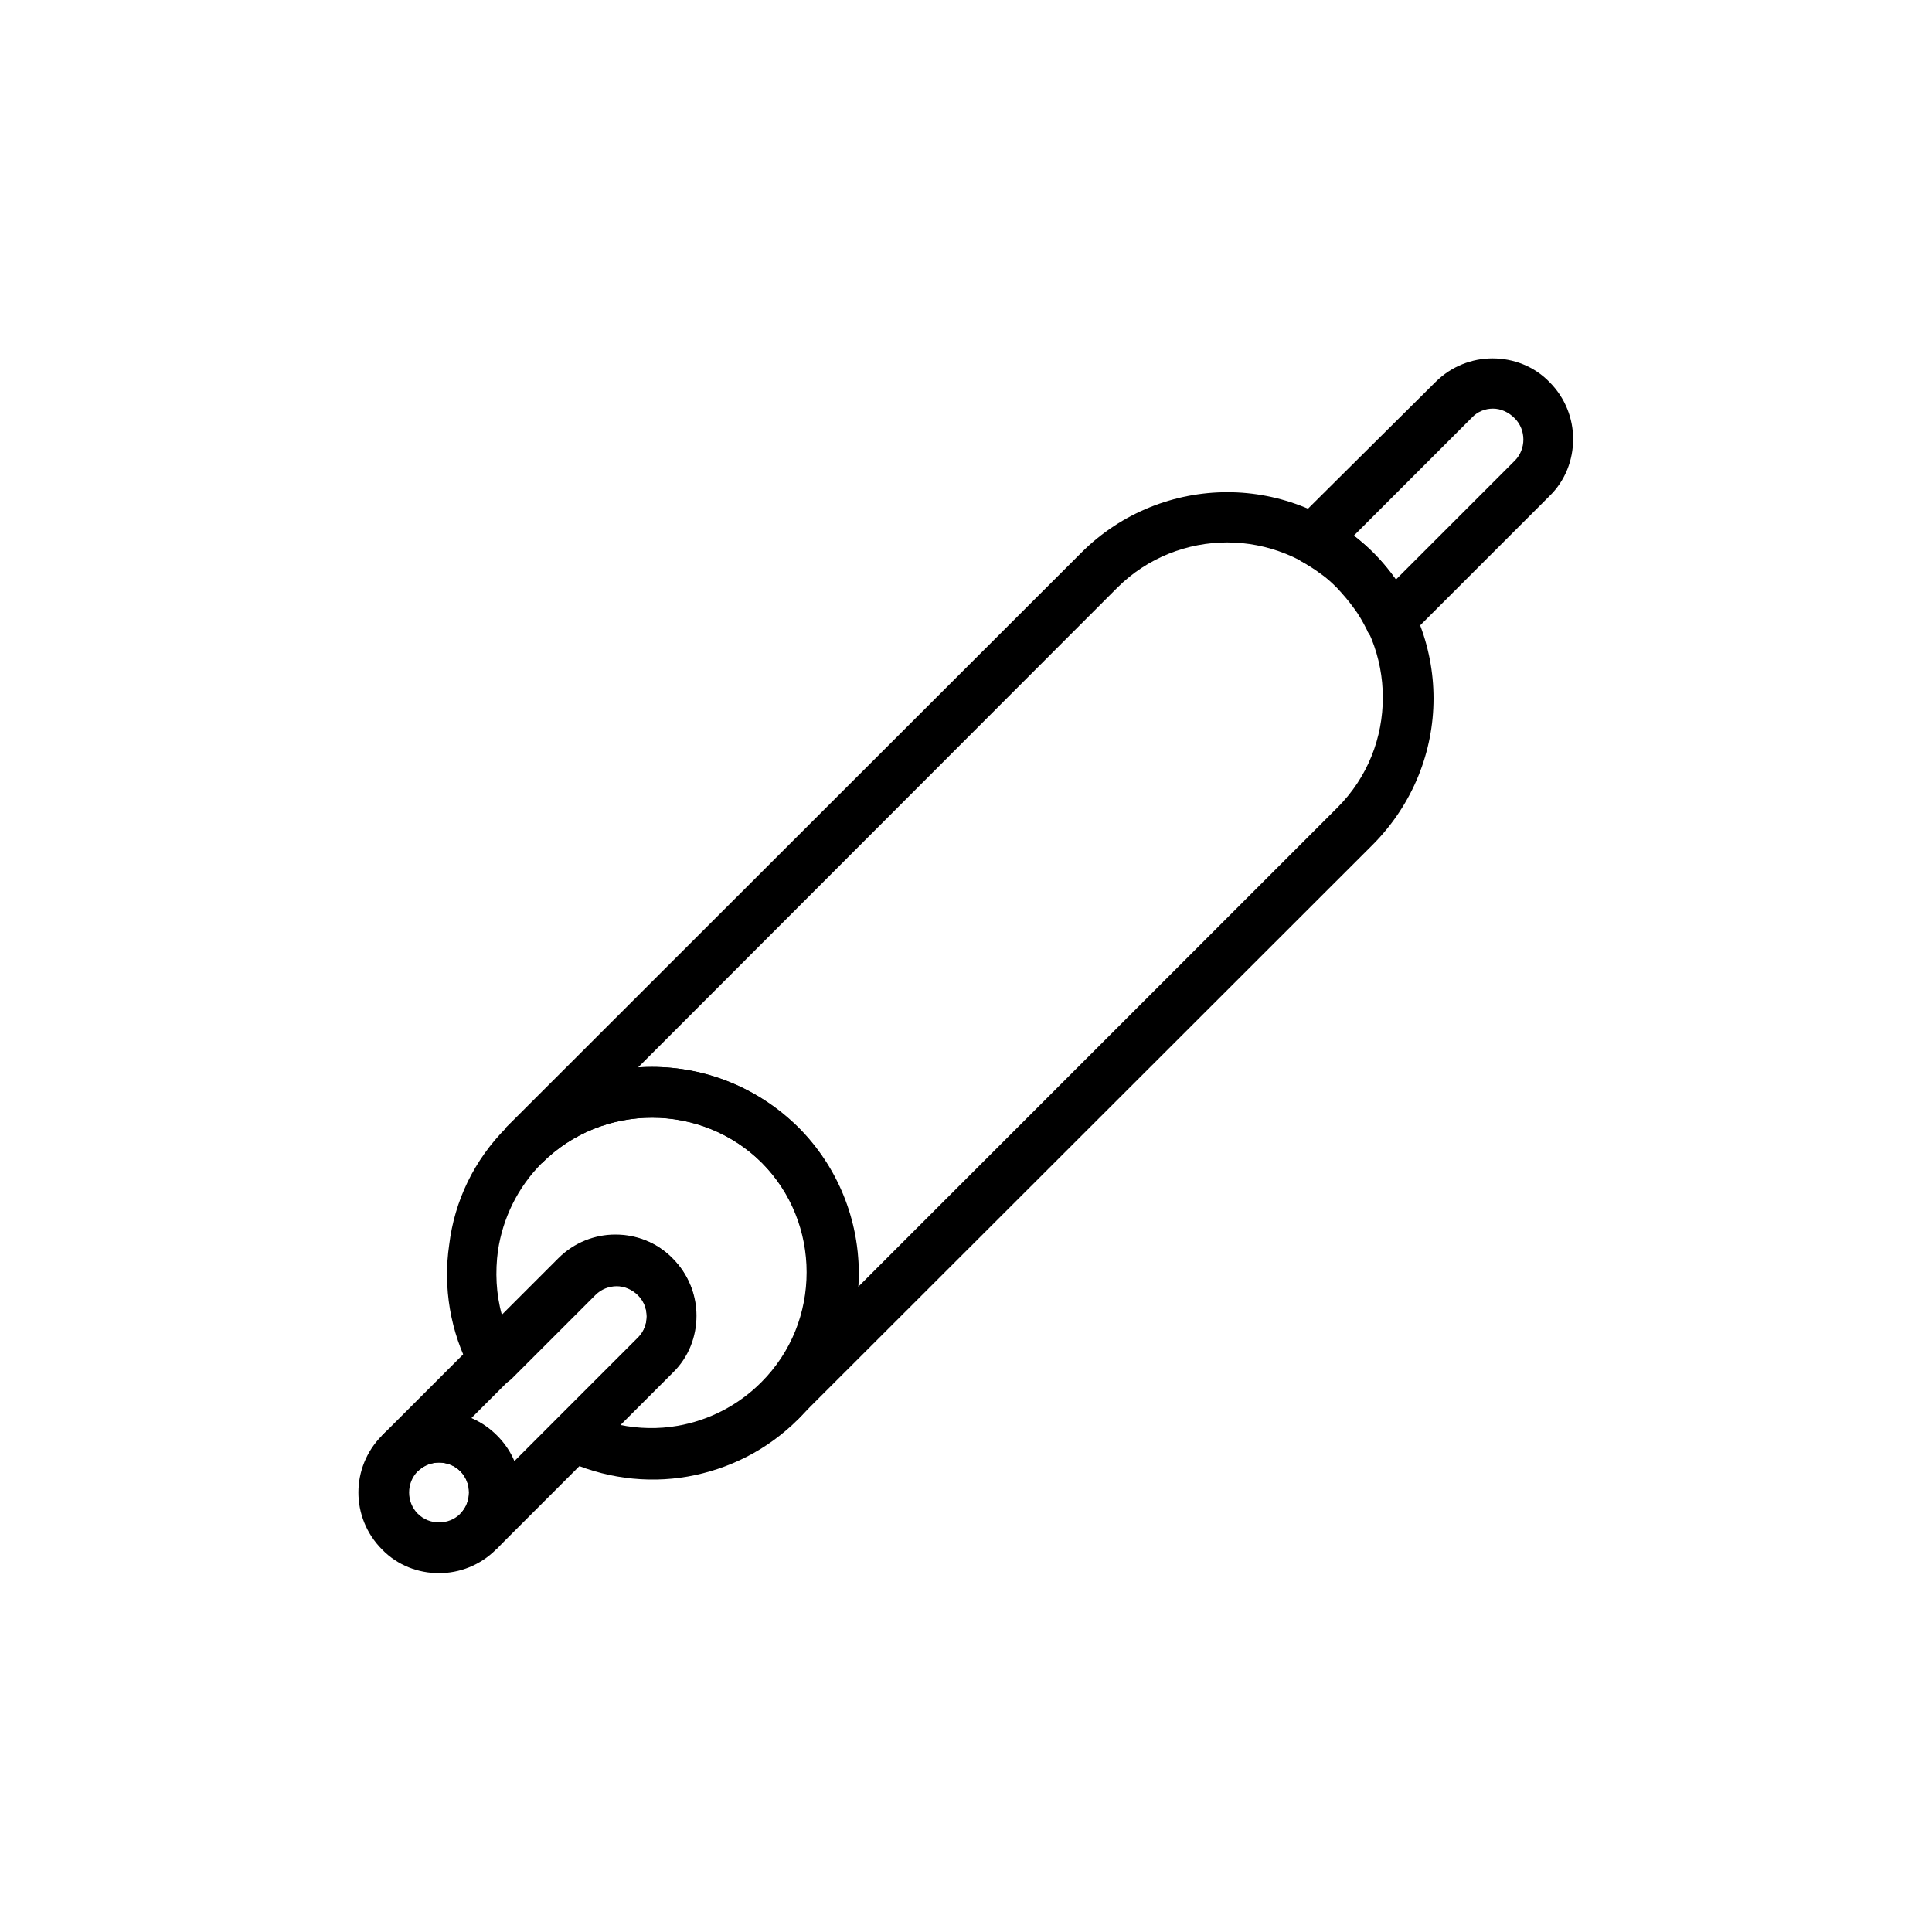
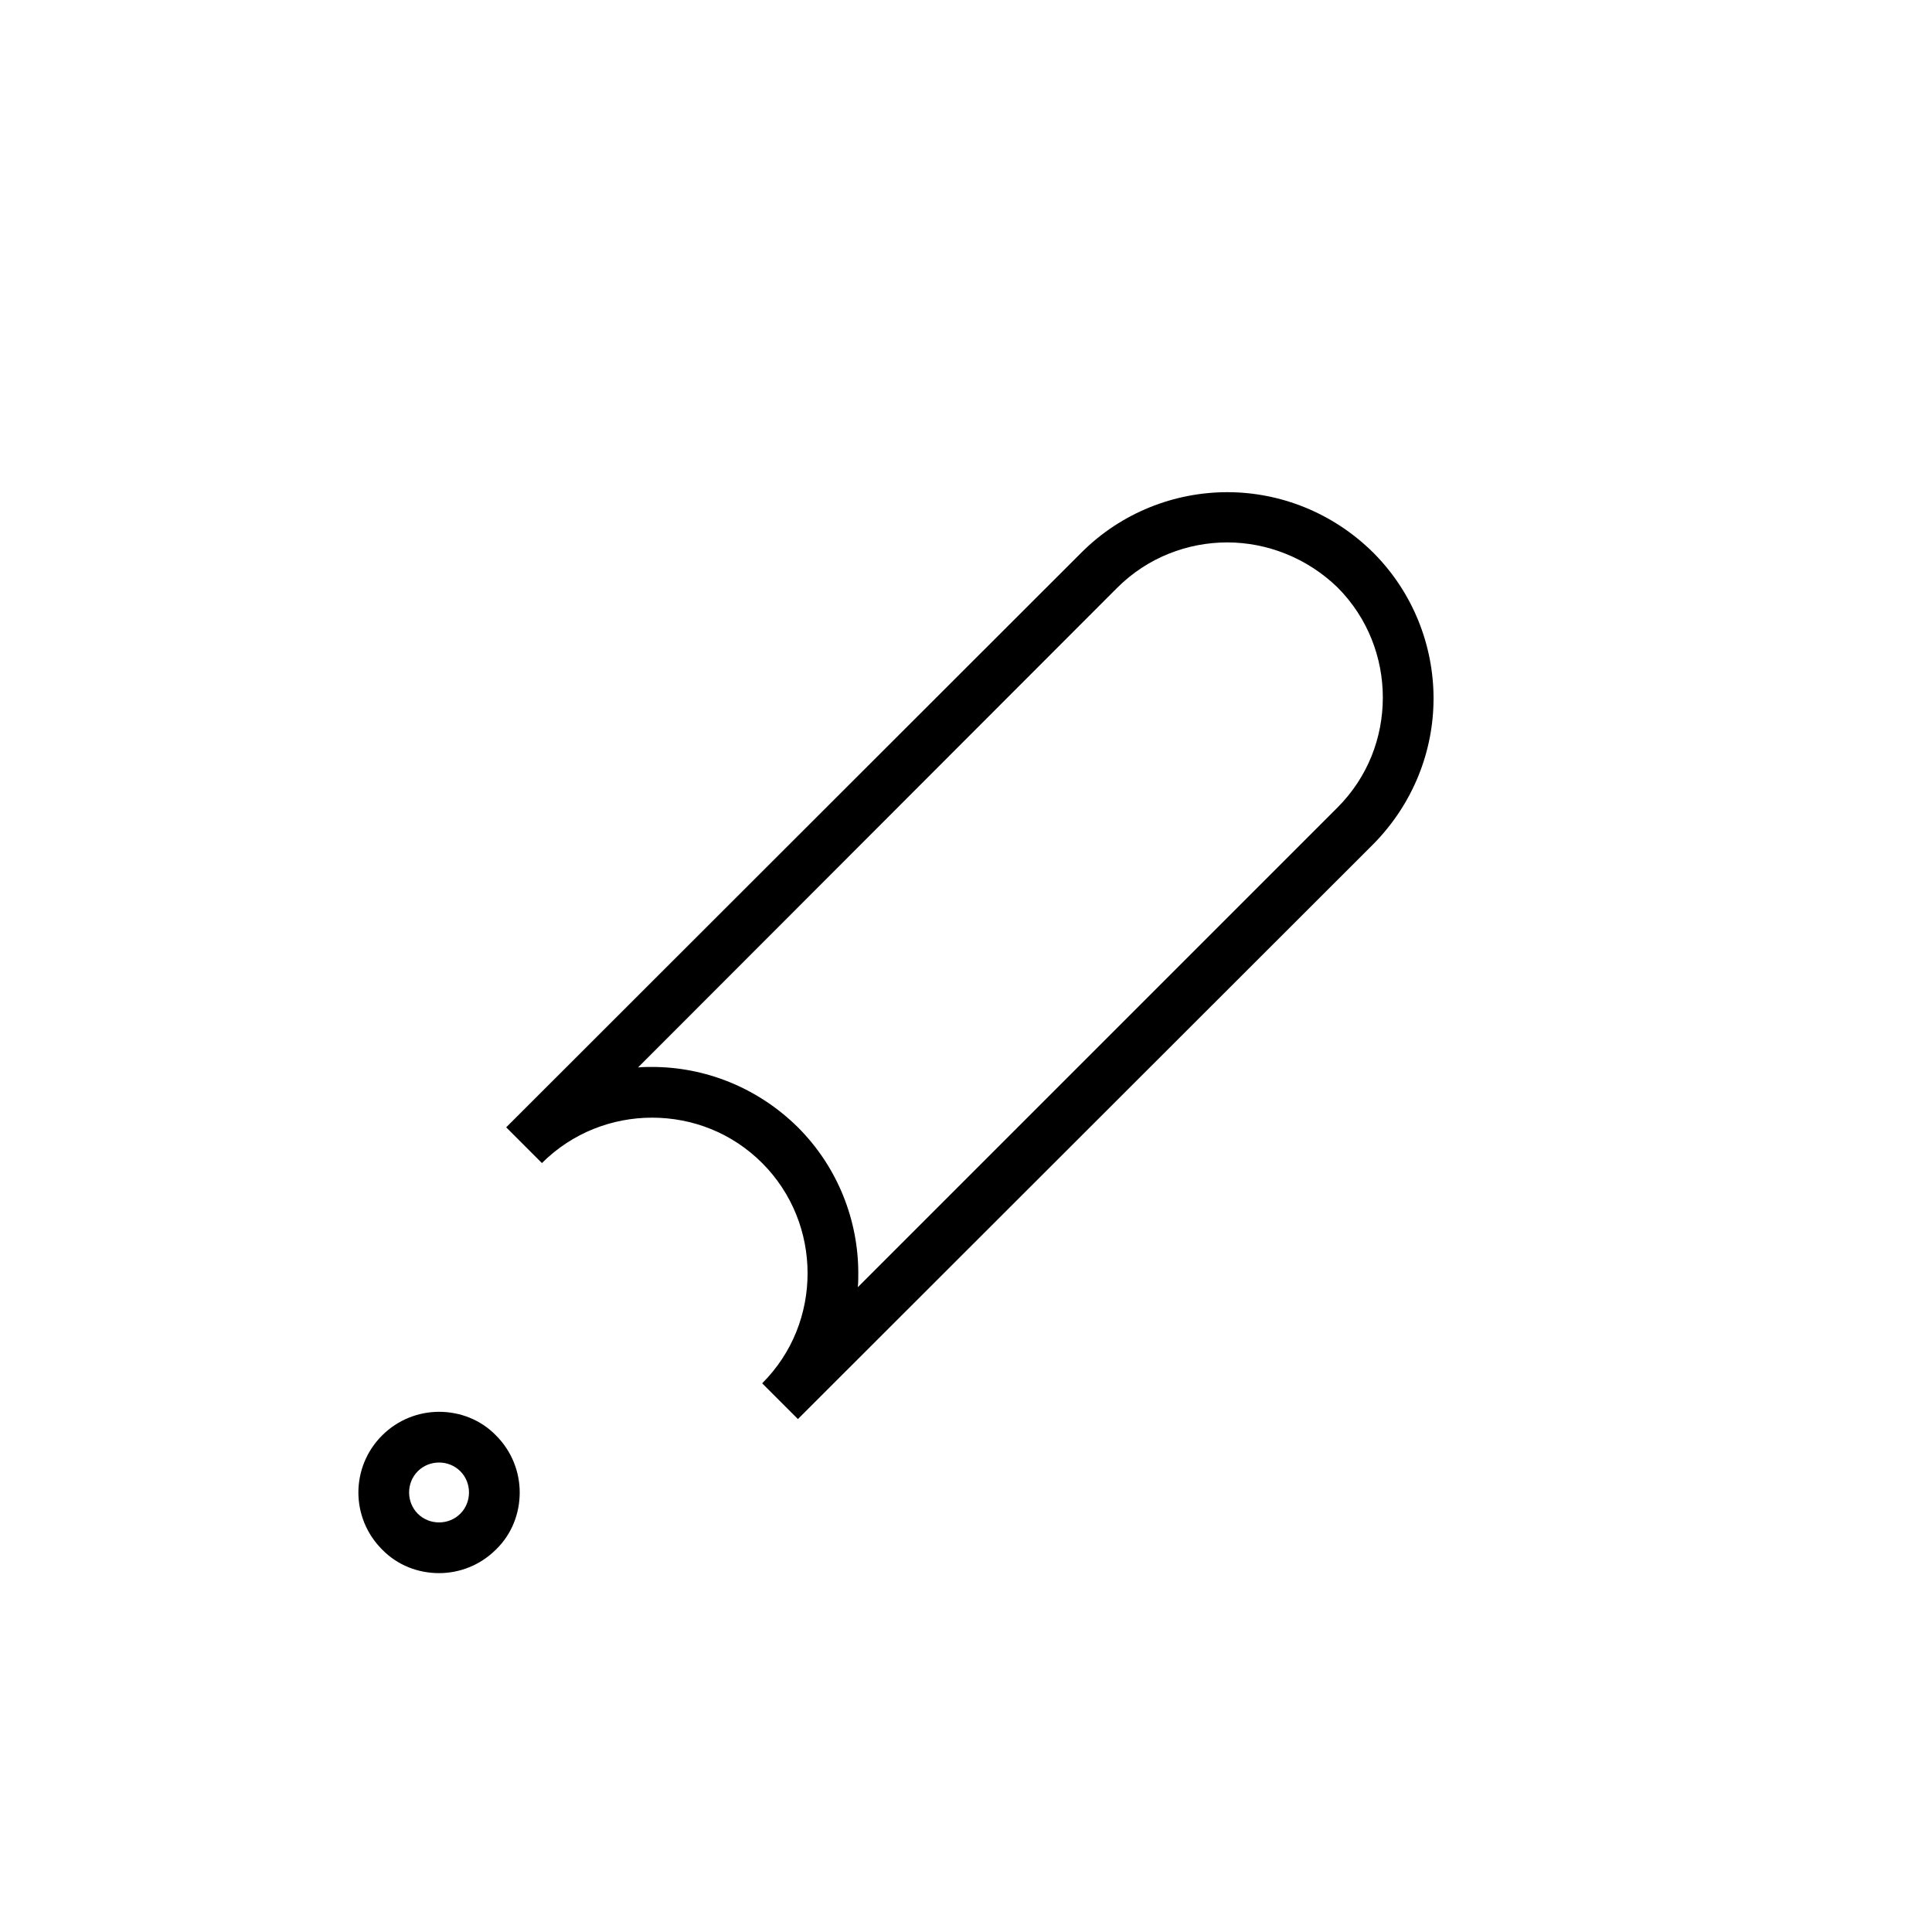
<svg xmlns="http://www.w3.org/2000/svg" version="1.1" id="Layer_1" x="0px" y="0px" viewBox="0 0 400 400" style="enable-background:new 0 0 400 400;" xml:space="preserve">
  <g>
    <g>
      <g>
-         <path d="M104.9,233.4c8.3-8.3,19.3-12.5,30.2-12.5c10.9,0,21.8,4.2,30.2,12.5c8.3,8.3,12.5,19.3,12.5,30.2 c0,10.9-4.2,21.8-12.5,30.2c-6.5,6.5-14.5,10.4-22.9,11.9c-8.6,1.5-17.6,0.3-25.6-3.5l2.3-4.7l-2.3,4.7c-2.6-1.2-3.7-4.4-2.5-7 c0.3-0.6,0.7-1.1,1.1-1.5l16.7-16.7l0,0c1.2-1.2,1.8-2.8,1.8-4.4c0-1.6-0.6-3.2-1.8-4.4l0,0c-1.2-1.2-2.8-1.9-4.4-1.9v0 c-1.6,0-3.2,0.6-4.4,1.8l-17.3,17.3h0c-2,2-5.4,2-7.4,0c-0.5-0.5-0.9-1-1.1-1.6c-4.3-8.1-5.8-17.3-4.5-26.1 C94.1,248.7,98.1,240.2,104.9,233.4L104.9,233.4z M135,231.4c-8.2,0-16.5,3.1-22.8,9.4c-5.1,5.1-8.1,11.5-9.1,18.1 c-0.6,4.4-0.4,9,0.8,13.3l11.7-11.7c3.3-3.3,7.6-4.9,11.8-4.9v0c4.3,0,8.6,1.6,11.8,4.9l0,0c3.3,3.3,4.9,7.6,4.9,11.8 c0,4.3-1.6,8.6-4.9,11.8v0l-10.9,10.9c3.9,0.8,8,0.9,12,0.2c6.3-1.1,12.4-4.1,17.3-9c6.3-6.3,9.4-14.5,9.4-22.8 c0-8.2-3.1-16.5-9.4-22.8C151.5,234.6,143.3,231.4,135,231.4z" />
-       </g>
+         </g>
      <g>
        <path d="M79.1,297.2L79.1,297.2c3.3-3.3,7.6-4.9,11.8-4.9c4.3,0,8.6,1.6,11.8,4.9l0,0c3.3,3.3,4.9,7.6,4.9,11.8 c0,4.3-1.6,8.6-4.9,11.8h0c-3.3,3.3-7.6,4.9-11.8,4.9c-4.3,0-8.6-1.6-11.8-4.9l0,0c-3.3-3.3-4.9-7.6-4.9-11.8 C74.2,304.8,75.8,300.5,79.1,297.2L79.1,297.2z M86.5,304.6L86.5,304.6c-1.2,1.2-1.8,2.8-1.8,4.4c0,1.6,0.6,3.2,1.8,4.4l0,0 c1.2,1.2,2.8,1.8,4.4,1.8c1.6,0,3.2-0.6,4.4-1.8l0,0c1.2-1.2,1.8-2.8,1.8-4.4c0-1.6-0.6-3.2-1.8-4.4v0c-1.2-1.2-2.8-1.8-4.4-1.8 C89.3,302.8,87.7,303.4,86.5,304.6z" />
      </g>
      <g>
        <path d="M223.9,114.4c8.3-8.3,19.3-12.5,30.2-12.5c10.9,0,21.8,4.2,30.2,12.5c8.3,8.3,12.5,19.3,12.5,30.2 c0,10.9-4.2,21.8-12.5,30.2L165.2,293.8l-7.4-7.4c6.3-6.3,9.4-14.5,9.4-22.8c0-8.2-3.1-16.5-9.4-22.8c-6.3-6.3-14.5-9.4-22.8-9.4 c-8.2,0-16.5,3.1-22.8,9.4l-7.4-7.4L223.9,114.4L223.9,114.4z M254.1,112.3c-8.2,0-16.5,3.1-22.8,9.4L132.1,221 c1-0.1,2-0.1,2.9-0.1c10.9,0,21.8,4.2,30.2,12.5c8.3,8.3,12.5,19.3,12.5,30.2c0,1,0,2-0.1,2.9l99.3-99.3 c6.3-6.3,9.4-14.5,9.4-22.8c0-8.2-3.1-16.5-9.4-22.8C270.6,115.5,262.3,112.3,254.1,112.3z" />
      </g>
      <g>
-         <path d="M115.7,260.6c3.3-3.3,7.6-4.9,11.8-4.9s8.6,1.6,11.8,4.9c3.3,3.3,4.9,7.6,4.9,11.8c0,4.3-1.6,8.6-4.9,11.8l-36.6,36.6 l-7.4-7.4c1.2-1.2,1.8-2.8,1.8-4.4c0-1.6-0.6-3.2-1.8-4.4v0c-1.2-1.2-2.8-1.8-4.4-1.8c-1.6,0-3.2,0.6-4.4,1.8v0l-7.4-7.4v0 L115.7,260.6L115.7,260.6z M127.6,266.2c-1.6,0-3.2,0.6-4.4,1.8l-25.6,25.6c1.9,0.8,3.7,2,5.3,3.6l0,0c1.6,1.6,2.8,3.4,3.6,5.3 l25.6-25.6c1.2-1.2,1.8-2.8,1.8-4.4c0-1.6-0.6-3.2-1.8-4.4C130.8,266.8,129.2,266.2,127.6,266.2z" />
-       </g>
+         </g>
      <g>
-         <path d="M297.2,79.1c3.3-3.3,7.6-4.9,11.8-4.9v0c4.3,0,8.6,1.6,11.8,4.9l0,0c3.3,3.3,4.9,7.6,4.9,11.8c0,4.3-1.6,8.6-4.9,11.8 l0,0l-29.3,29.3l0,0c-2,2-5.4,2-7.4,0c-0.5-0.5-0.9-1-1.1-1.6c-0.8-1.6-1.7-3.2-2.7-4.5c-1-1.4-2.2-2.8-3.5-4.2 c-1.2-1.2-2.3-2.2-3.5-3c-1.2-0.9-2.5-1.7-3.9-2.5l2.5-4.6l-2.5,4.6c-2.5-1.4-3.5-4.6-2.1-7.1c0.3-0.5,0.6-0.9,1-1.3L297.2,79.1 L297.2,79.1z M309.1,84.6L309.1,84.6c-1.6,0-3.2,0.6-4.4,1.9l-24.4,24.4c1.4,1.1,2.8,2.3,4,3.5c1.7,1.7,3.2,3.5,4.7,5.6l0,0 l24.6-24.6h0c1.2-1.2,1.8-2.8,1.8-4.4c0-1.6-0.6-3.2-1.8-4.4h0C312.3,85.3,310.7,84.6,309.1,84.6z" />
-       </g>
+         </g>
    </g>
  </g>
</svg>